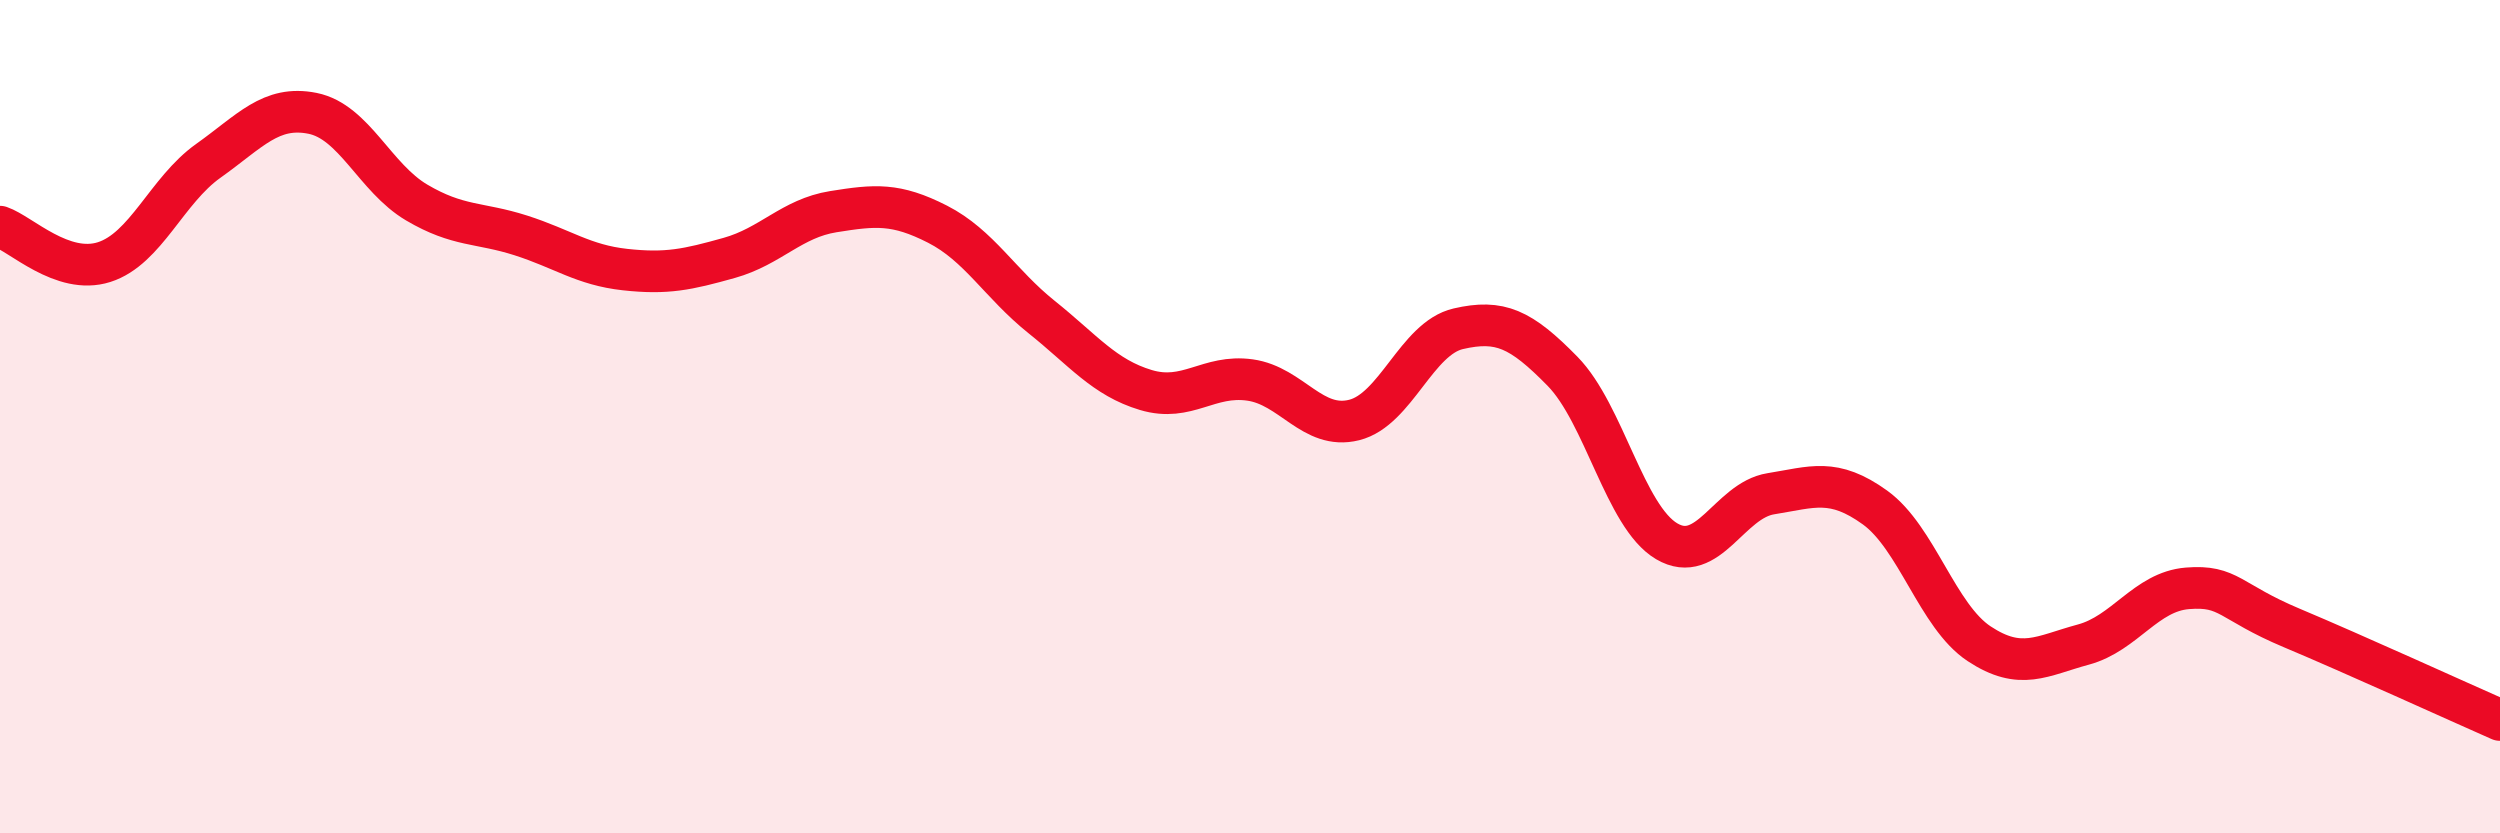
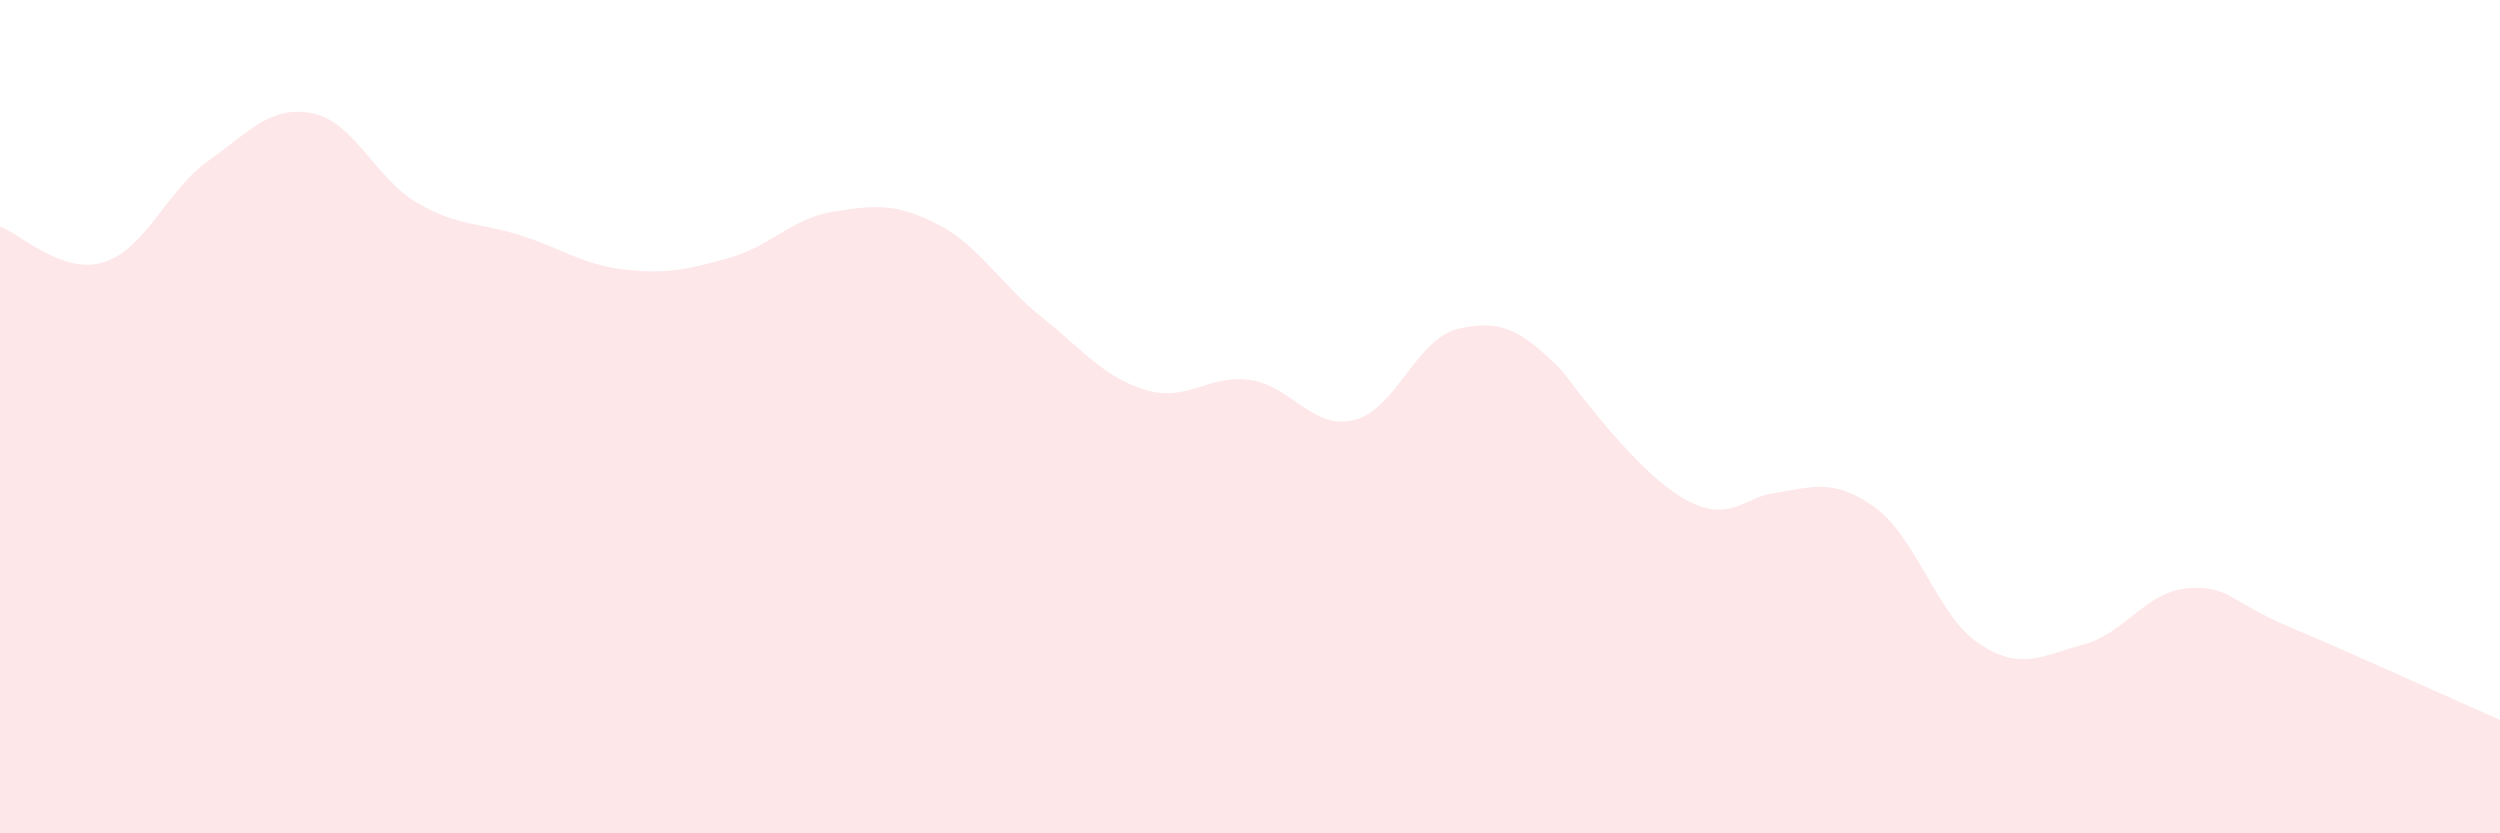
<svg xmlns="http://www.w3.org/2000/svg" width="60" height="20" viewBox="0 0 60 20">
-   <path d="M 0,5.44 C 0.5,5.61 1.5,6.61 2.5,6.29 C 3.5,5.97 4,4.57 5,3.86 C 6,3.15 6.5,2.52 7.5,2.72 C 8.5,2.92 9,4.27 10,4.86 C 11,5.45 11.5,5.33 12.5,5.65 C 13.5,5.97 14,6.36 15,6.47 C 16,6.58 16.5,6.47 17.5,6.19 C 18.5,5.91 19,5.24 20,5.08 C 21,4.92 21.5,4.87 22.5,5.38 C 23.5,5.89 24,6.81 25,7.61 C 26,8.41 26.5,9.06 27.5,9.36 C 28.5,9.66 29,8.98 30,9.12 C 31,9.26 31.5,10.33 32.5,10.08 C 33.5,9.83 34,8.12 35,7.89 C 36,7.66 36.5,7.89 37.5,8.91 C 38.5,9.93 39,12.4 40,12.99 C 41,13.58 41.5,12.01 42.5,11.85 C 43.5,11.69 44,11.46 45,12.18 C 46,12.9 46.5,14.79 47.5,15.45 C 48.5,16.11 49,15.74 50,15.47 C 51,15.2 51.5,14.2 52.5,14.12 C 53.5,14.04 53.5,14.44 55,15.07 C 56.5,15.7 59,16.84 60,17.28L60 20L0 20Z" fill="#EB0A25" opacity="0.1" stroke-linecap="round" stroke-linejoin="round" />
-   <path d="M 0,5.44 C 0.5,5.61 1.5,6.61 2.5,6.29 C 3.5,5.97 4,4.57 5,3.86 C 6,3.15 6.5,2.52 7.5,2.72 C 8.5,2.92 9,4.27 10,4.86 C 11,5.45 11.5,5.33 12.5,5.65 C 13.5,5.97 14,6.36 15,6.47 C 16,6.58 16.5,6.47 17.5,6.19 C 18.5,5.91 19,5.24 20,5.08 C 21,4.92 21.5,4.87 22.5,5.38 C 23.5,5.89 24,6.81 25,7.61 C 26,8.41 26.5,9.06 27.5,9.36 C 28.5,9.66 29,8.98 30,9.12 C 31,9.26 31.5,10.33 32.5,10.08 C 33.5,9.83 34,8.12 35,7.89 C 36,7.66 36.5,7.89 37.5,8.91 C 38.5,9.93 39,12.4 40,12.99 C 41,13.58 41.5,12.01 42.5,11.85 C 43.5,11.69 44,11.46 45,12.18 C 46,12.9 46.5,14.79 47.5,15.45 C 48.5,16.11 49,15.74 50,15.47 C 51,15.2 51.5,14.2 52.5,14.12 C 53.5,14.04 53.5,14.44 55,15.07 C 56.5,15.7 59,16.84 60,17.28" stroke="#EB0A25" stroke-width="1" fill="none" stroke-linecap="round" stroke-linejoin="round" />
+   <path d="M 0,5.44 C 0.5,5.61 1.5,6.61 2.5,6.29 C 3.5,5.97 4,4.57 5,3.86 C 6,3.15 6.5,2.52 7.5,2.72 C 8.5,2.92 9,4.27 10,4.86 C 11,5.45 11.5,5.33 12.5,5.65 C 13.5,5.97 14,6.36 15,6.47 C 16,6.58 16.5,6.47 17.5,6.19 C 18.5,5.91 19,5.24 20,5.08 C 21,4.92 21.5,4.87 22.5,5.38 C 23.5,5.89 24,6.81 25,7.61 C 26,8.41 26.5,9.06 27.5,9.36 C 28.5,9.66 29,8.98 30,9.12 C 31,9.26 31.5,10.33 32.5,10.08 C 33.5,9.83 34,8.12 35,7.89 C 36,7.66 36.5,7.89 37.5,8.91 C 41,13.58 41.5,12.01 42.5,11.85 C 43.5,11.69 44,11.46 45,12.18 C 46,12.9 46.5,14.79 47.5,15.45 C 48.5,16.11 49,15.74 50,15.47 C 51,15.2 51.5,14.2 52.5,14.12 C 53.5,14.04 53.5,14.44 55,15.07 C 56.5,15.7 59,16.84 60,17.28L60 20L0 20Z" fill="#EB0A25" opacity="0.1" stroke-linecap="round" stroke-linejoin="round" />
</svg>